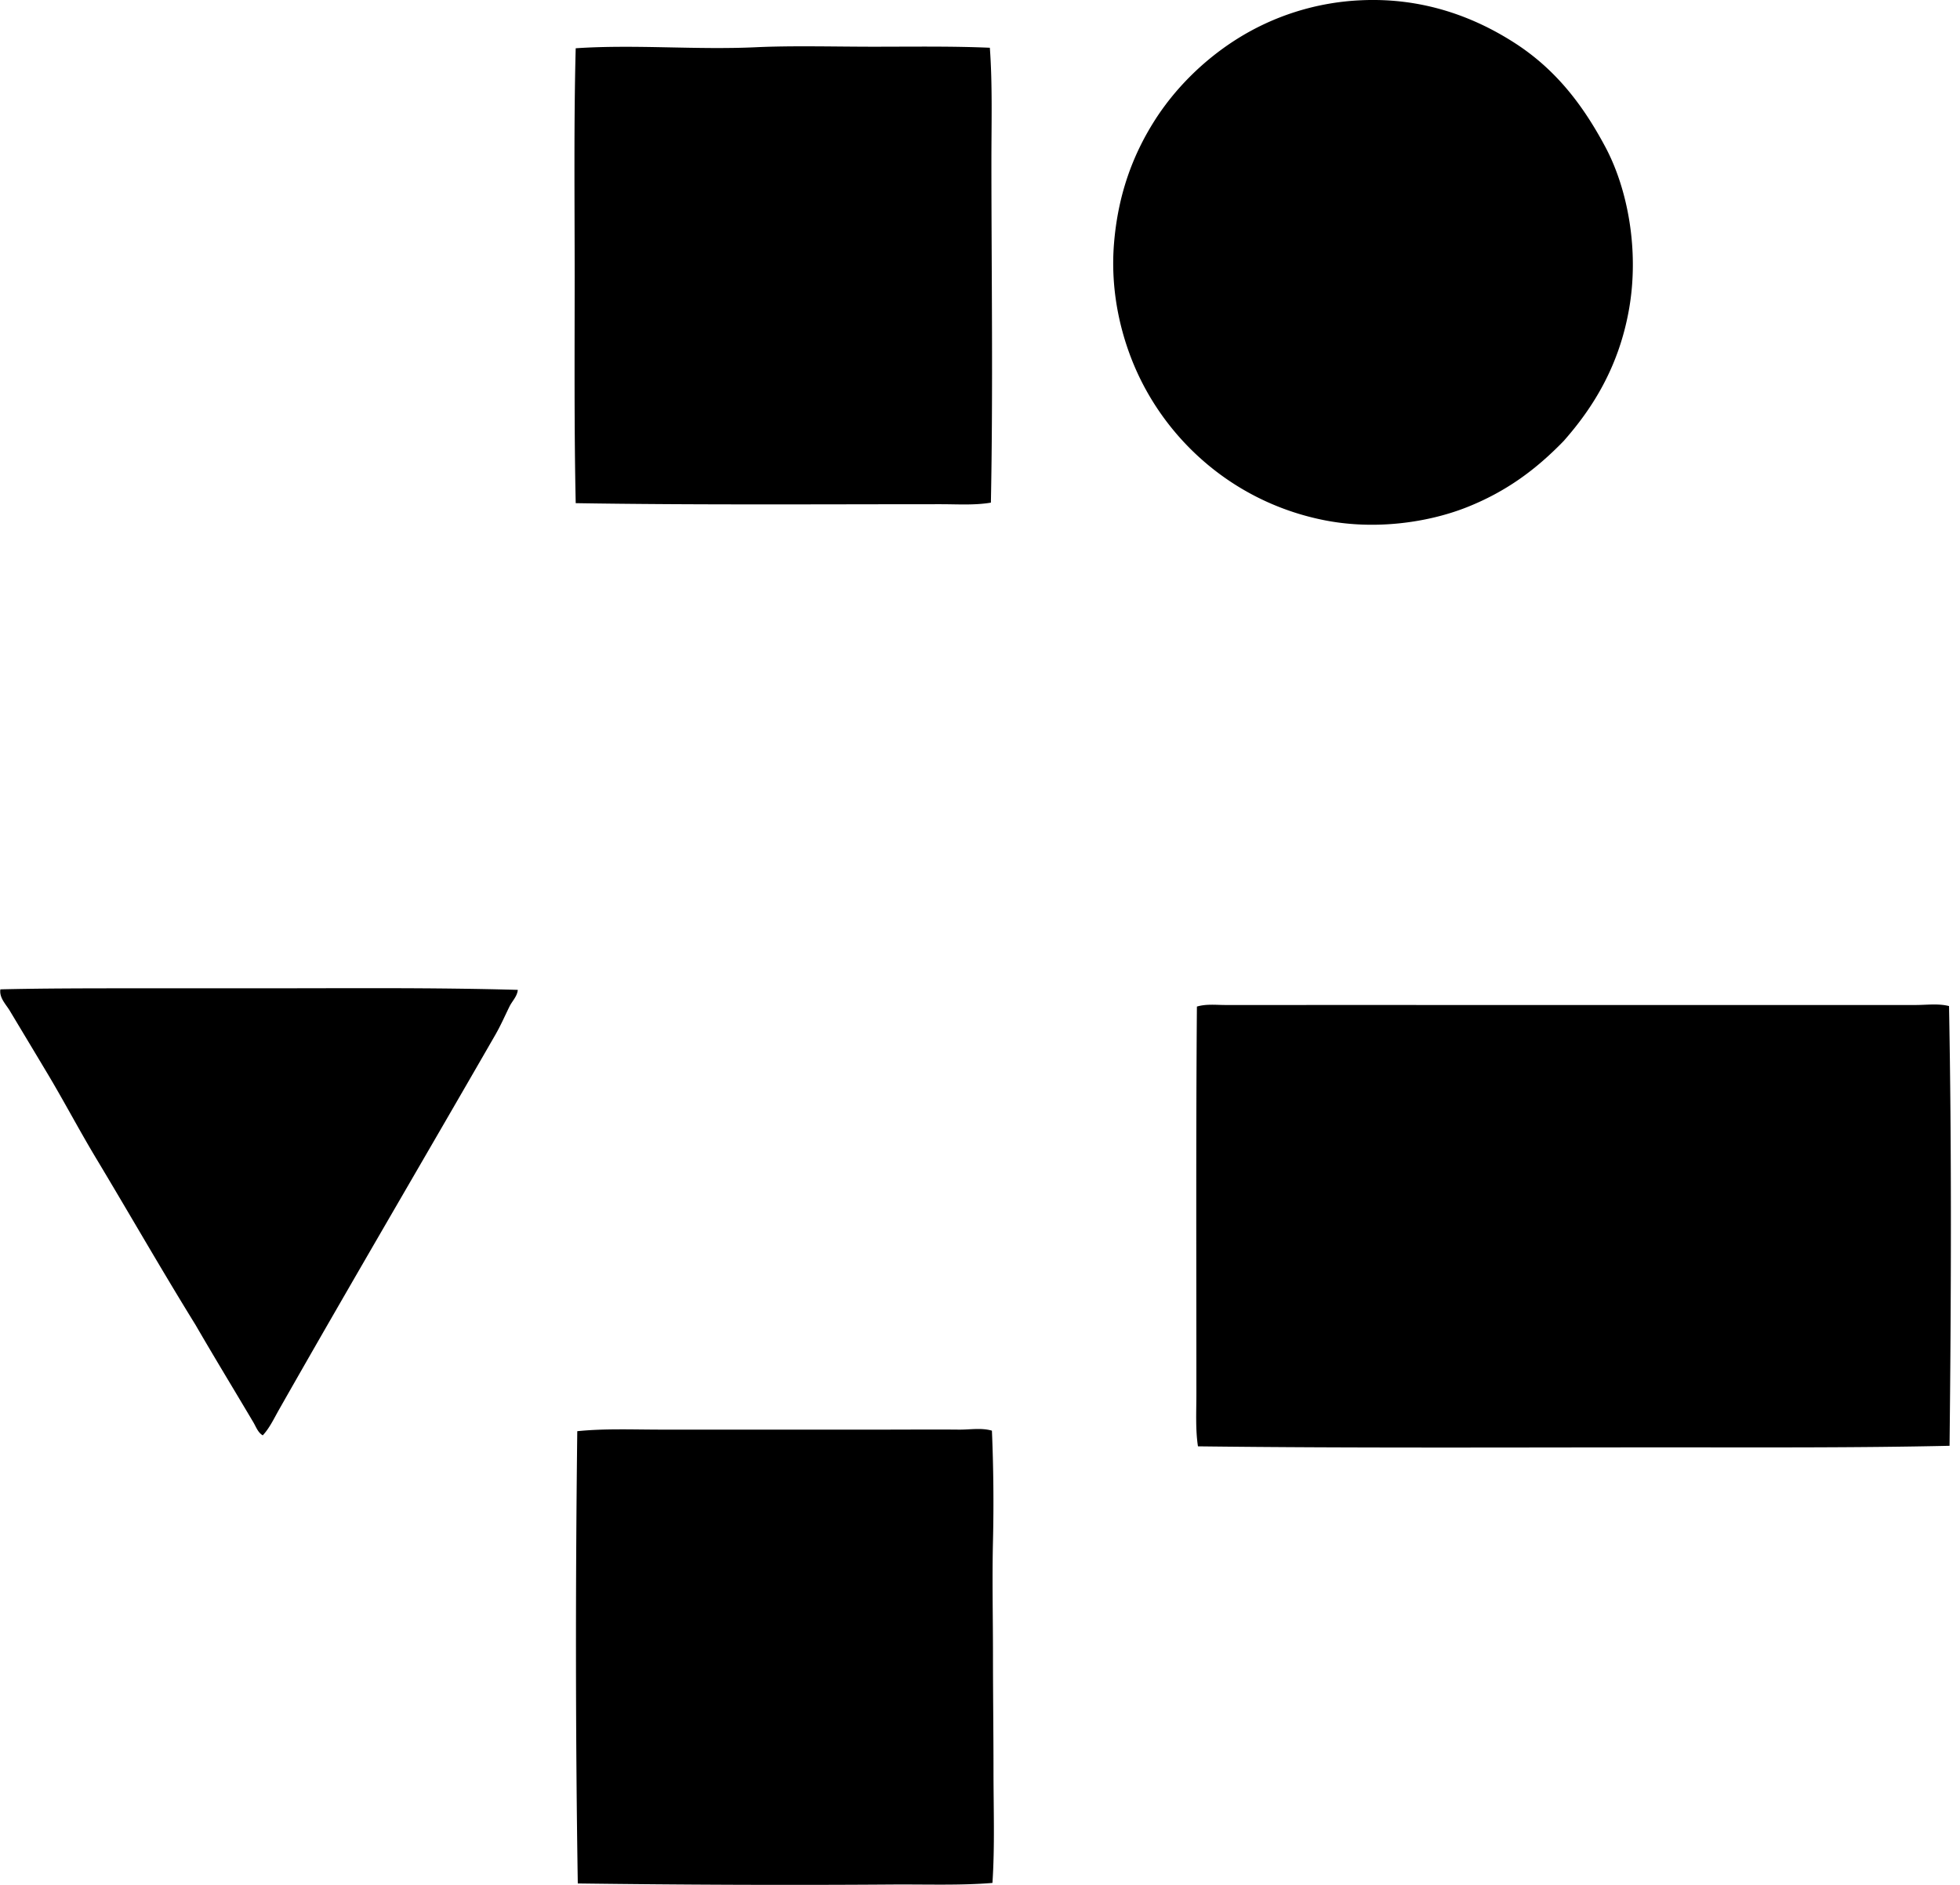
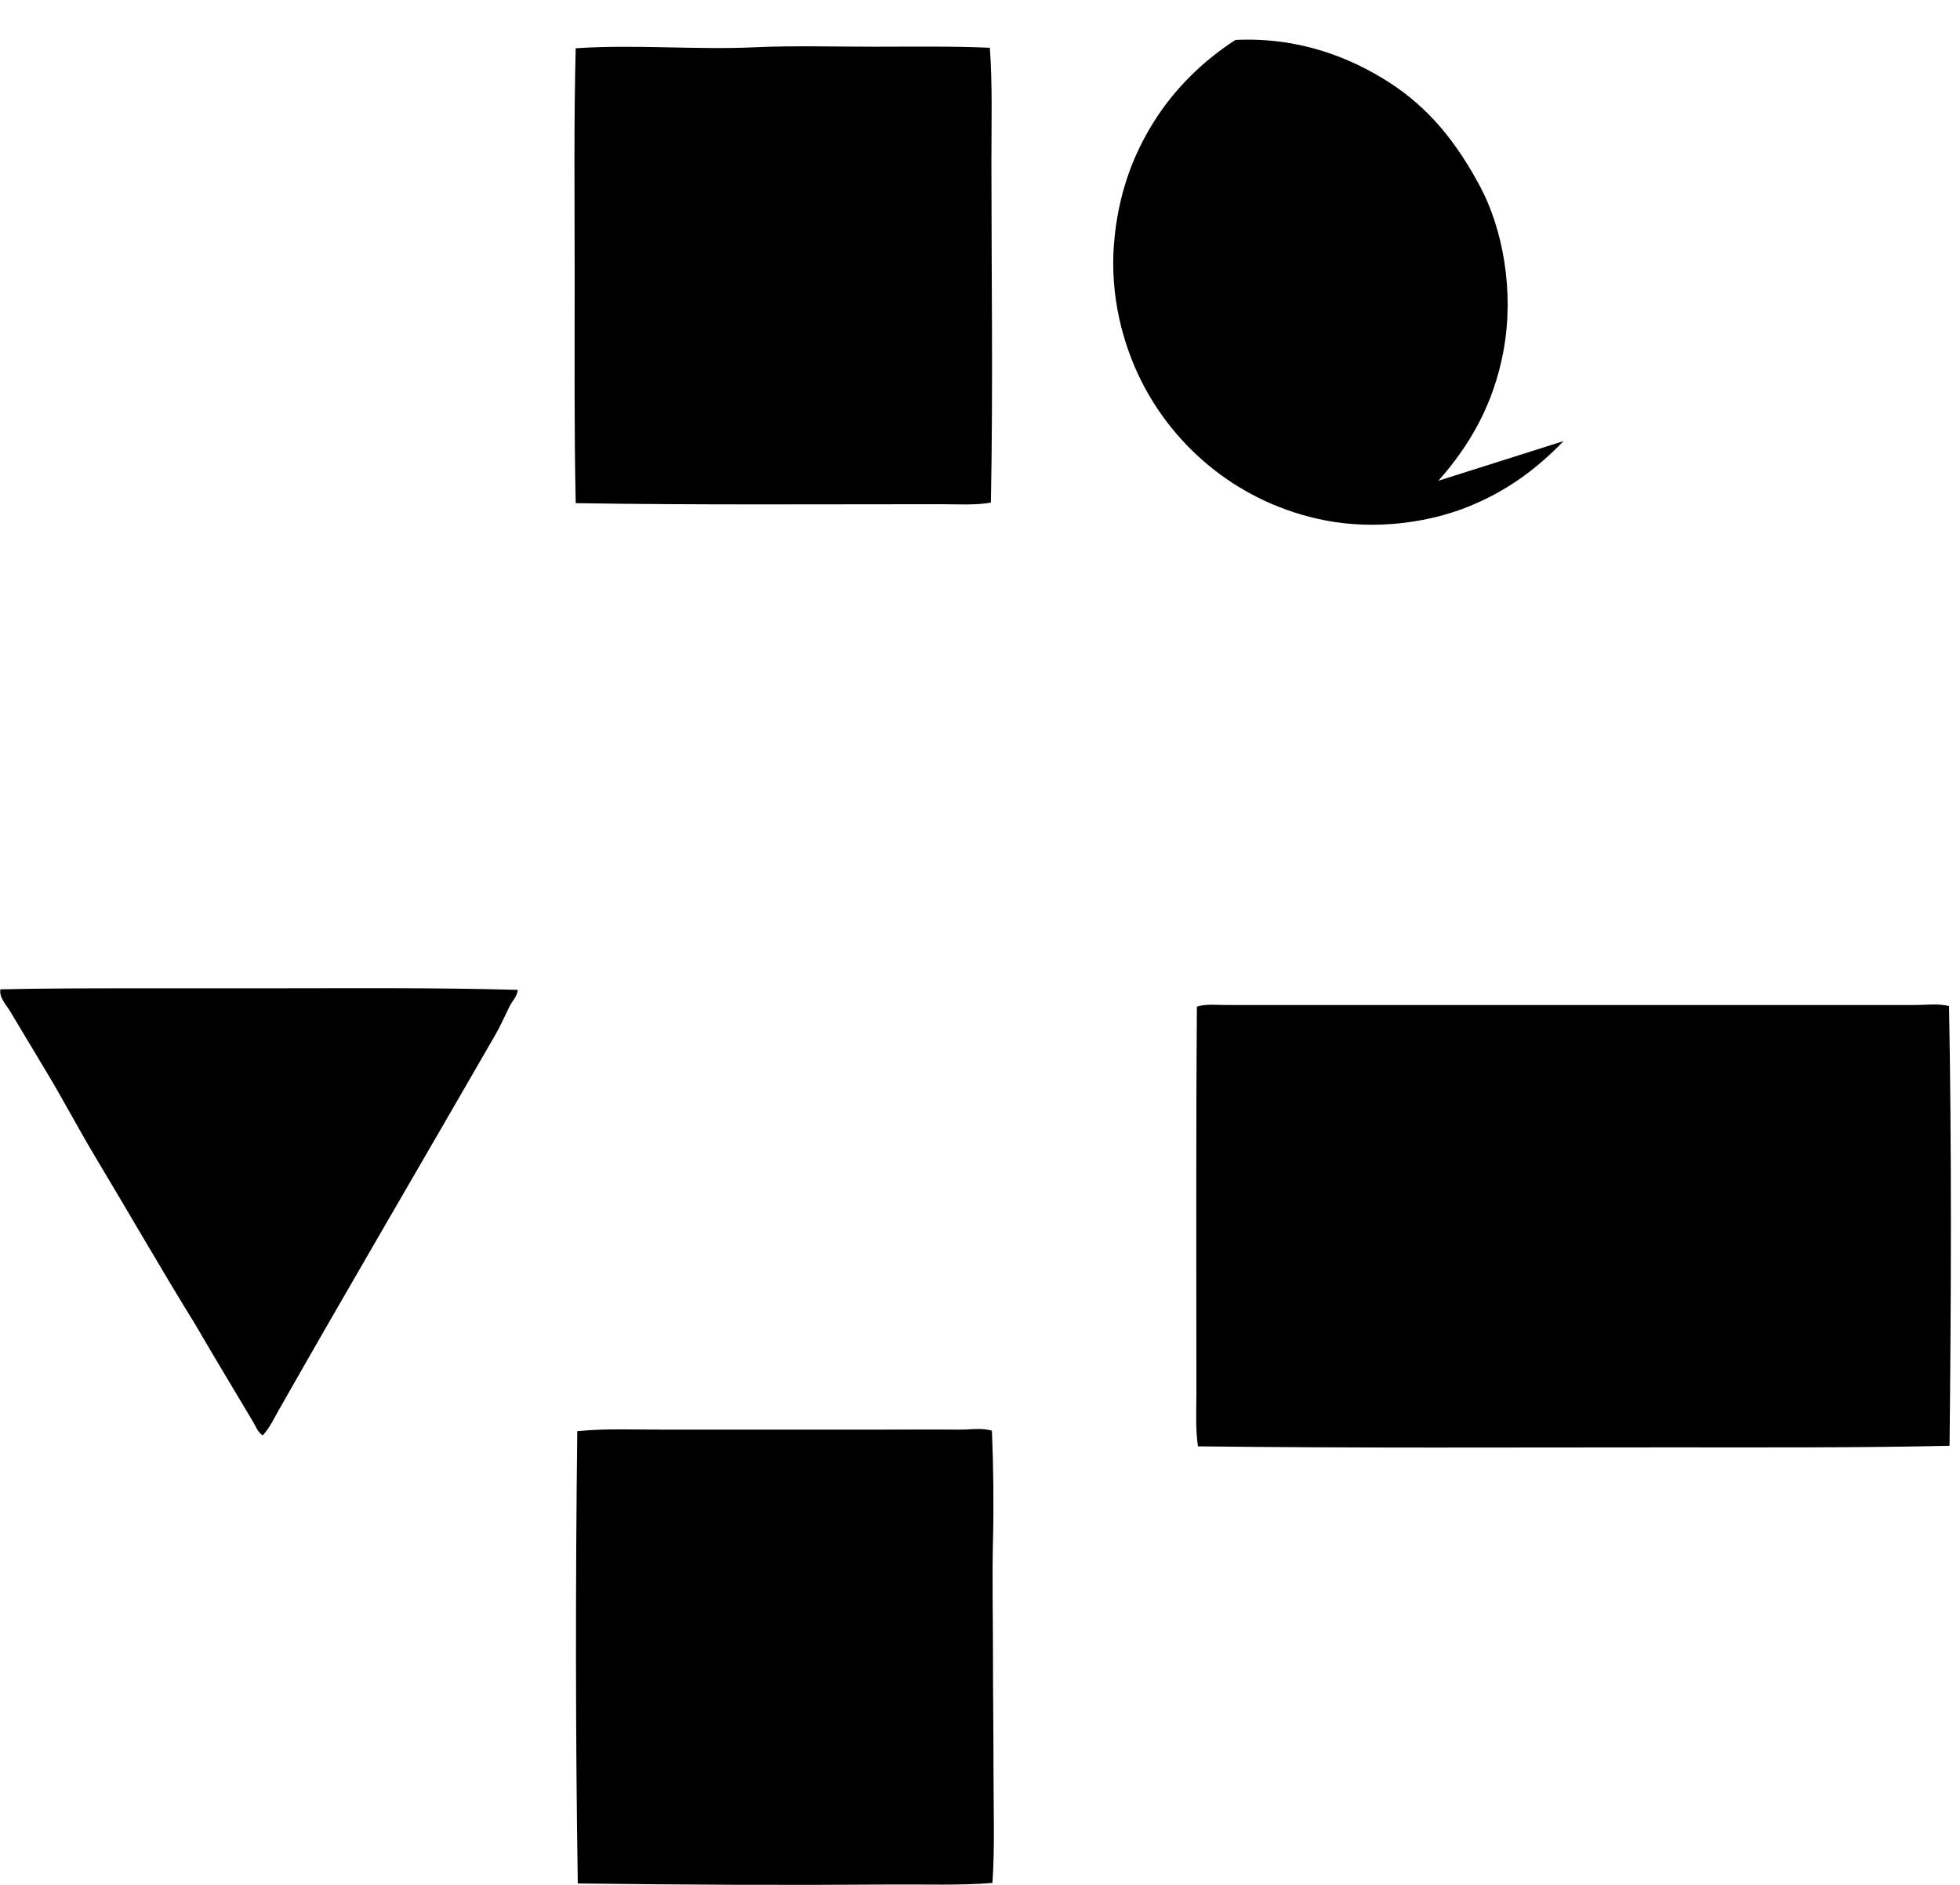
<svg xmlns="http://www.w3.org/2000/svg" width="208" height="200" fill="none" viewBox="0 0 208 200">
-   <path fill="#000" fill-rule="evenodd" d="M165.931 46.803c-2.952 3.044-6.122 5.381-10.295 7.03-4.096 1.616-9.665 2.42-15.001 1.384-8.994-1.75-15.97-7.617-19.594-14.946-1.817-3.672-3.271-8.772-2.823-14.391.415-5.212 1.995-9.414 4.262-13.008 2.129-3.377 5.144-6.403 8.633-8.634A26.943 26.943 0 0 1 144.398.03c6.771-.32 12.203 1.881 16.273 4.483 4.388 2.805 7.285 6.575 9.687 11.07 2.389 4.471 3.643 11.06 2.491 17.38-1.058 5.818-3.684 10.19-6.918 13.839ZM105.045 5.067c.285 3.875.166 7.97.166 12.011.001 11.855.183 24.109-.055 36.256-1.731.292-3.517.166-5.314.166-12.737 0-26.131.092-38.746-.111-.169-7.718-.111-15.912-.111-24.078 0-8.185-.094-16.39.11-24.19 6.338-.425 12.735.19 19.152-.11 3.908-.18 8.266-.054 12.51-.054 4.166-.001 8.301-.064 12.288.11Zm-50.093 99.965c-.073.711-.597 1.182-.886 1.771-.498 1.016-.933 2.011-1.494 2.989-7.595 13.197-15.43 26.524-22.971 39.798-.527.926-.983 1.924-1.716 2.712-.515-.297-.718-.914-.997-1.384-2-3.376-4.14-6.888-6.145-10.35-3.59-5.801-7.015-11.795-10.572-17.712-1.773-2.952-3.38-6.015-5.147-8.968-1.321-2.209-2.622-4.371-3.986-6.643-.405-.675-1.136-1.374-.996-2.268 4.2-.106 9.69-.111 14.114-.111h13.726c9.258 0 18.04-.087 27.07.166Zm151.883 1.717c.285 14.858.225 31.352.057 46.661-9.786.217-19.64.167-29.724.167-16.51-.002-33.406.091-50.038-.11-.275-1.808-.166-3.712-.166-5.591 0-13.299-.052-27.975.055-41.071.987-.296 2.024-.167 3.045-.167 24.438-.002 49.352.002 73.23 0 1.178 0 2.389-.177 3.541.111Zm-101.57 45.056c.16 3.799.207 7.738.112 11.734-.096 3.995 0 8.095 0 12.178 0 4.028.055 8.094.055 12.122 0 4.059.148 8.089-.112 11.955-3.448.28-7.03.14-10.682.167-10.97.08-22.479.03-33.321-.112-.246-15.544-.248-32.042-.055-47.989 2.902-.297 5.9-.167 8.967-.166h23.136c3.002 0 5.618-.025 8.414 0 1.175.01 2.375-.217 3.486.111Z" clip-rule="evenodd" />
+   <path fill="#000" fill-rule="evenodd" d="M165.931 46.803c-2.952 3.044-6.122 5.381-10.295 7.03-4.096 1.616-9.665 2.42-15.001 1.384-8.994-1.75-15.97-7.617-19.594-14.946-1.817-3.672-3.271-8.772-2.823-14.391.415-5.212 1.995-9.414 4.262-13.008 2.129-3.377 5.144-6.403 8.633-8.634c6.771-.32 12.203 1.881 16.273 4.483 4.388 2.805 7.285 6.575 9.687 11.07 2.389 4.471 3.643 11.06 2.491 17.38-1.058 5.818-3.684 10.19-6.918 13.839ZM105.045 5.067c.285 3.875.166 7.97.166 12.011.001 11.855.183 24.109-.055 36.256-1.731.292-3.517.166-5.314.166-12.737 0-26.131.092-38.746-.111-.169-7.718-.111-15.912-.111-24.078 0-8.185-.094-16.39.11-24.19 6.338-.425 12.735.19 19.152-.11 3.908-.18 8.266-.054 12.51-.054 4.166-.001 8.301-.064 12.288.11Zm-50.093 99.965c-.073.711-.597 1.182-.886 1.771-.498 1.016-.933 2.011-1.494 2.989-7.595 13.197-15.43 26.524-22.971 39.798-.527.926-.983 1.924-1.716 2.712-.515-.297-.718-.914-.997-1.384-2-3.376-4.14-6.888-6.145-10.35-3.59-5.801-7.015-11.795-10.572-17.712-1.773-2.952-3.38-6.015-5.147-8.968-1.321-2.209-2.622-4.371-3.986-6.643-.405-.675-1.136-1.374-.996-2.268 4.2-.106 9.69-.111 14.114-.111h13.726c9.258 0 18.04-.087 27.07.166Zm151.883 1.717c.285 14.858.225 31.352.057 46.661-9.786.217-19.64.167-29.724.167-16.51-.002-33.406.091-50.038-.11-.275-1.808-.166-3.712-.166-5.591 0-13.299-.052-27.975.055-41.071.987-.296 2.024-.167 3.045-.167 24.438-.002 49.352.002 73.23 0 1.178 0 2.389-.177 3.541.111Zm-101.57 45.056c.16 3.799.207 7.738.112 11.734-.096 3.995 0 8.095 0 12.178 0 4.028.055 8.094.055 12.122 0 4.059.148 8.089-.112 11.955-3.448.28-7.03.14-10.682.167-10.97.08-22.479.03-33.321-.112-.246-15.544-.248-32.042-.055-47.989 2.902-.297 5.9-.167 8.967-.166h23.136c3.002 0 5.618-.025 8.414 0 1.175.01 2.375-.217 3.486.111Z" clip-rule="evenodd" />
</svg>